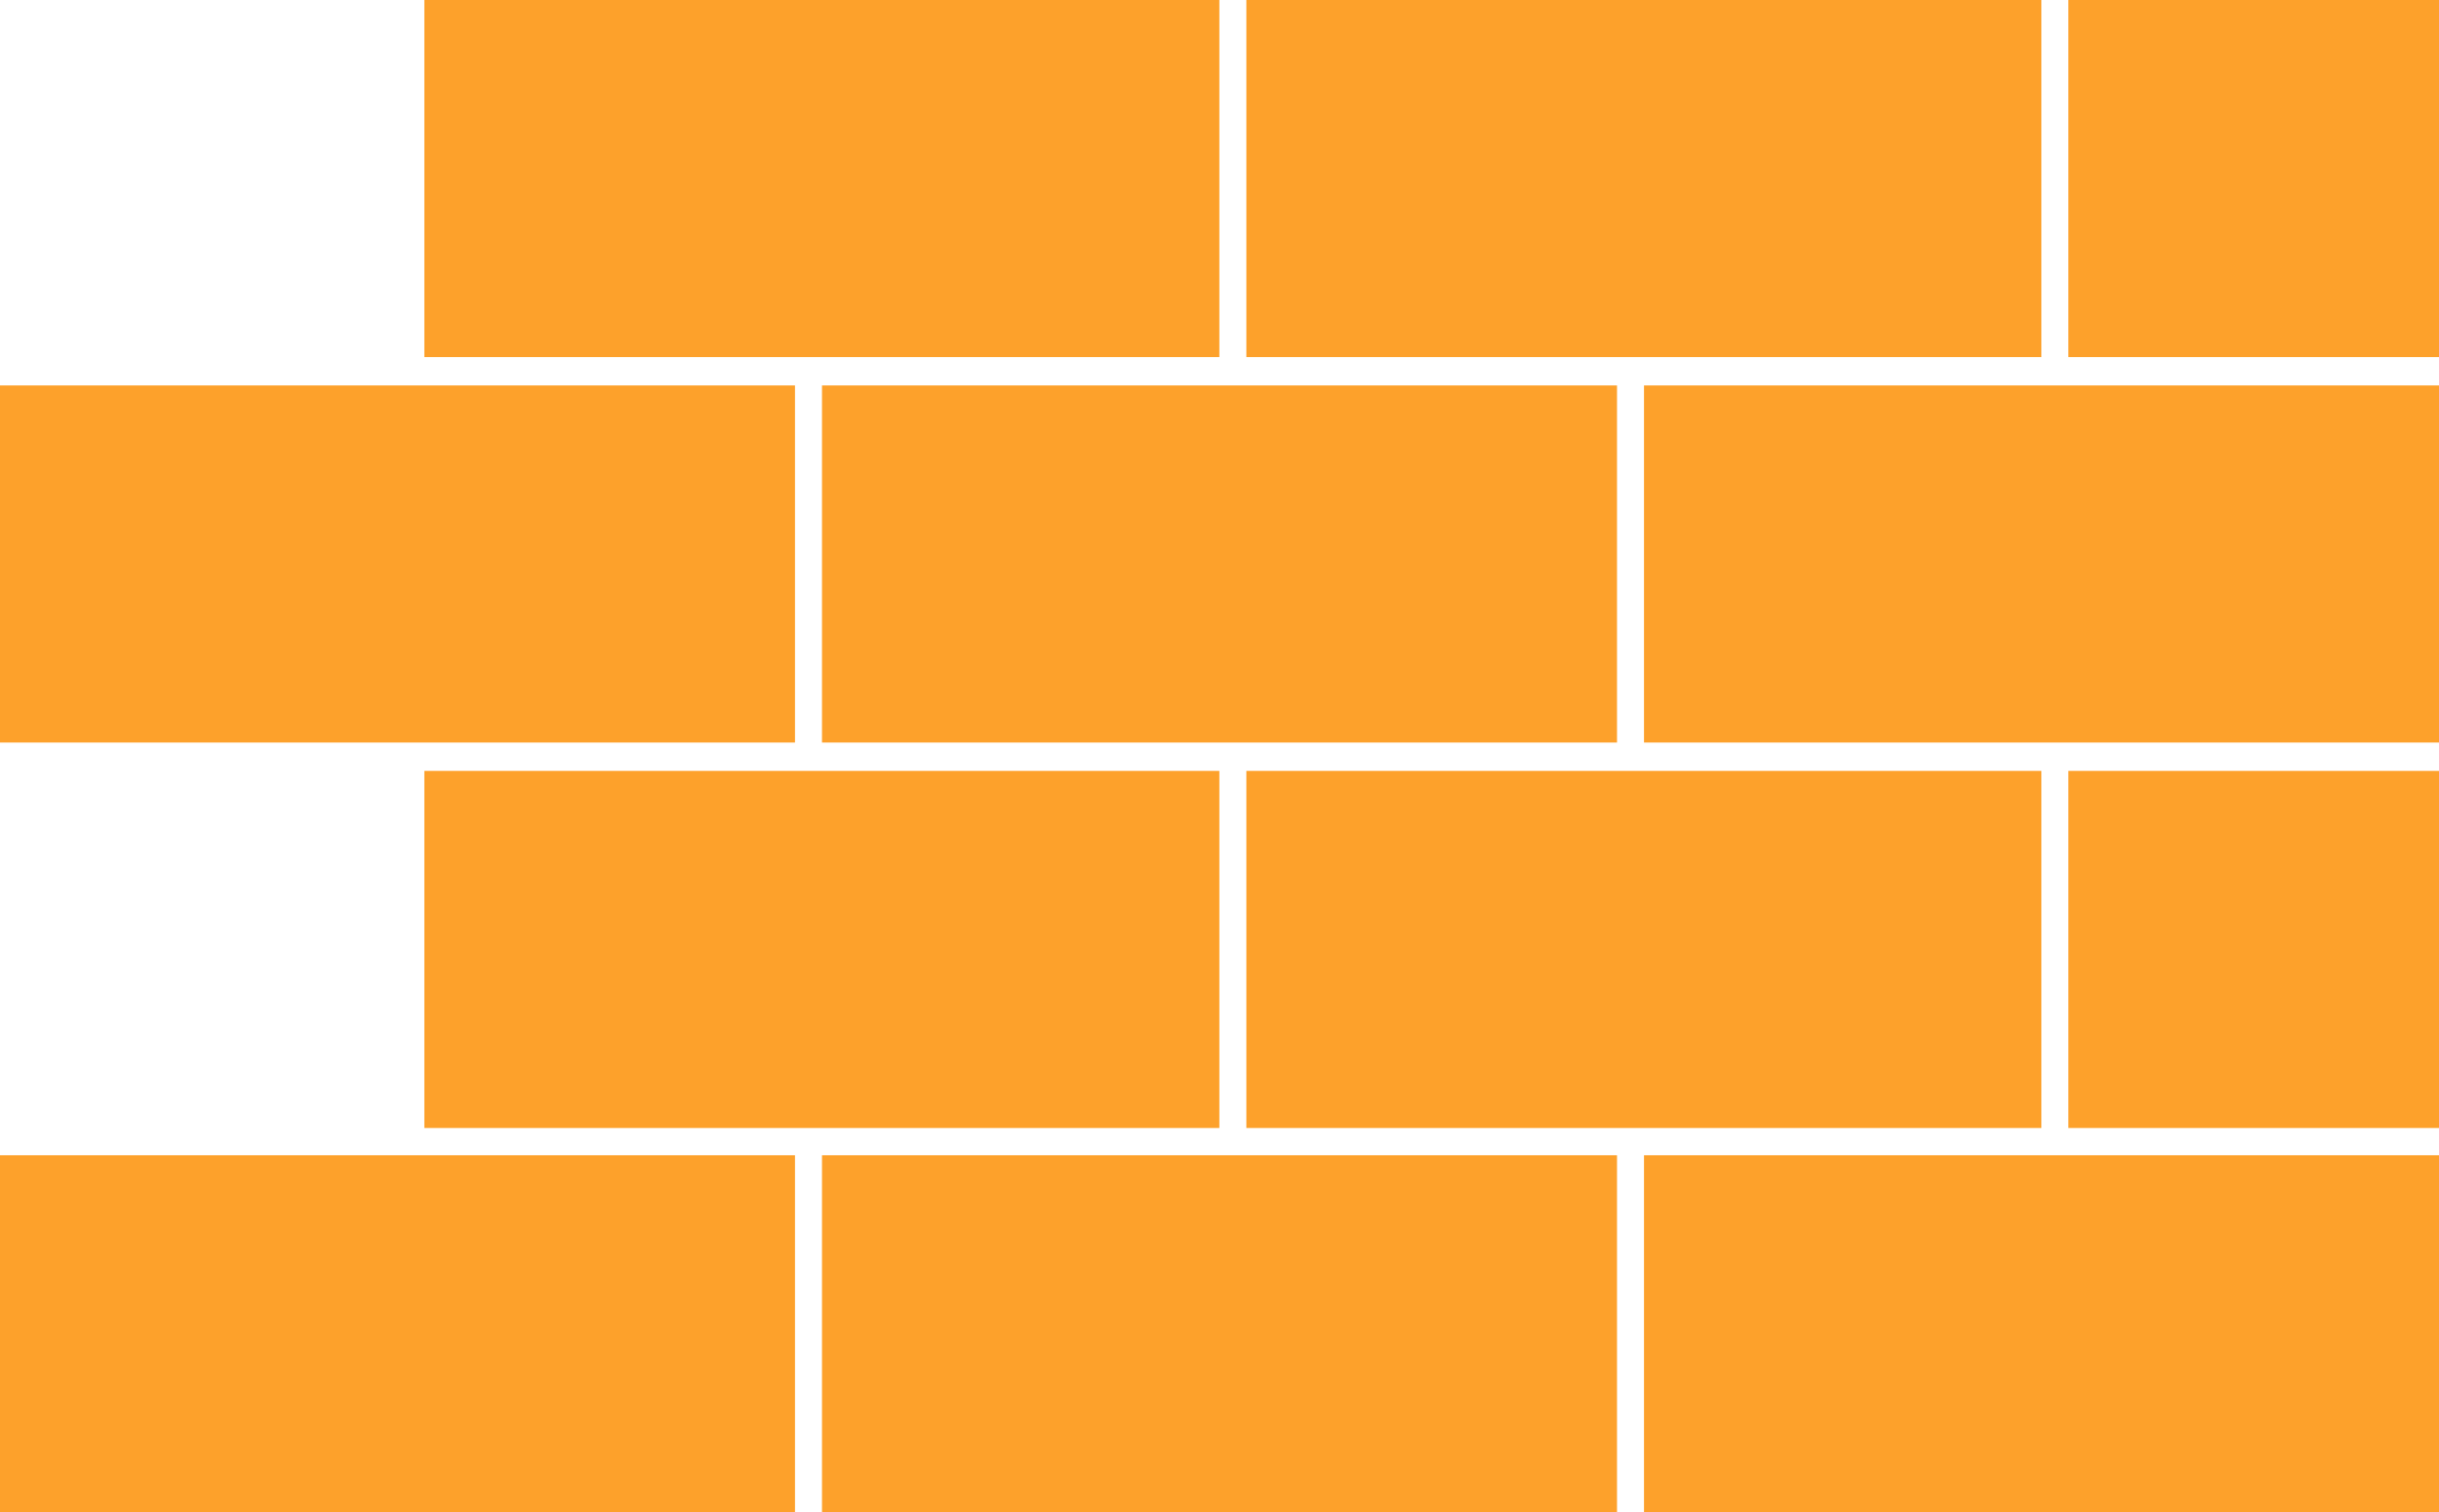
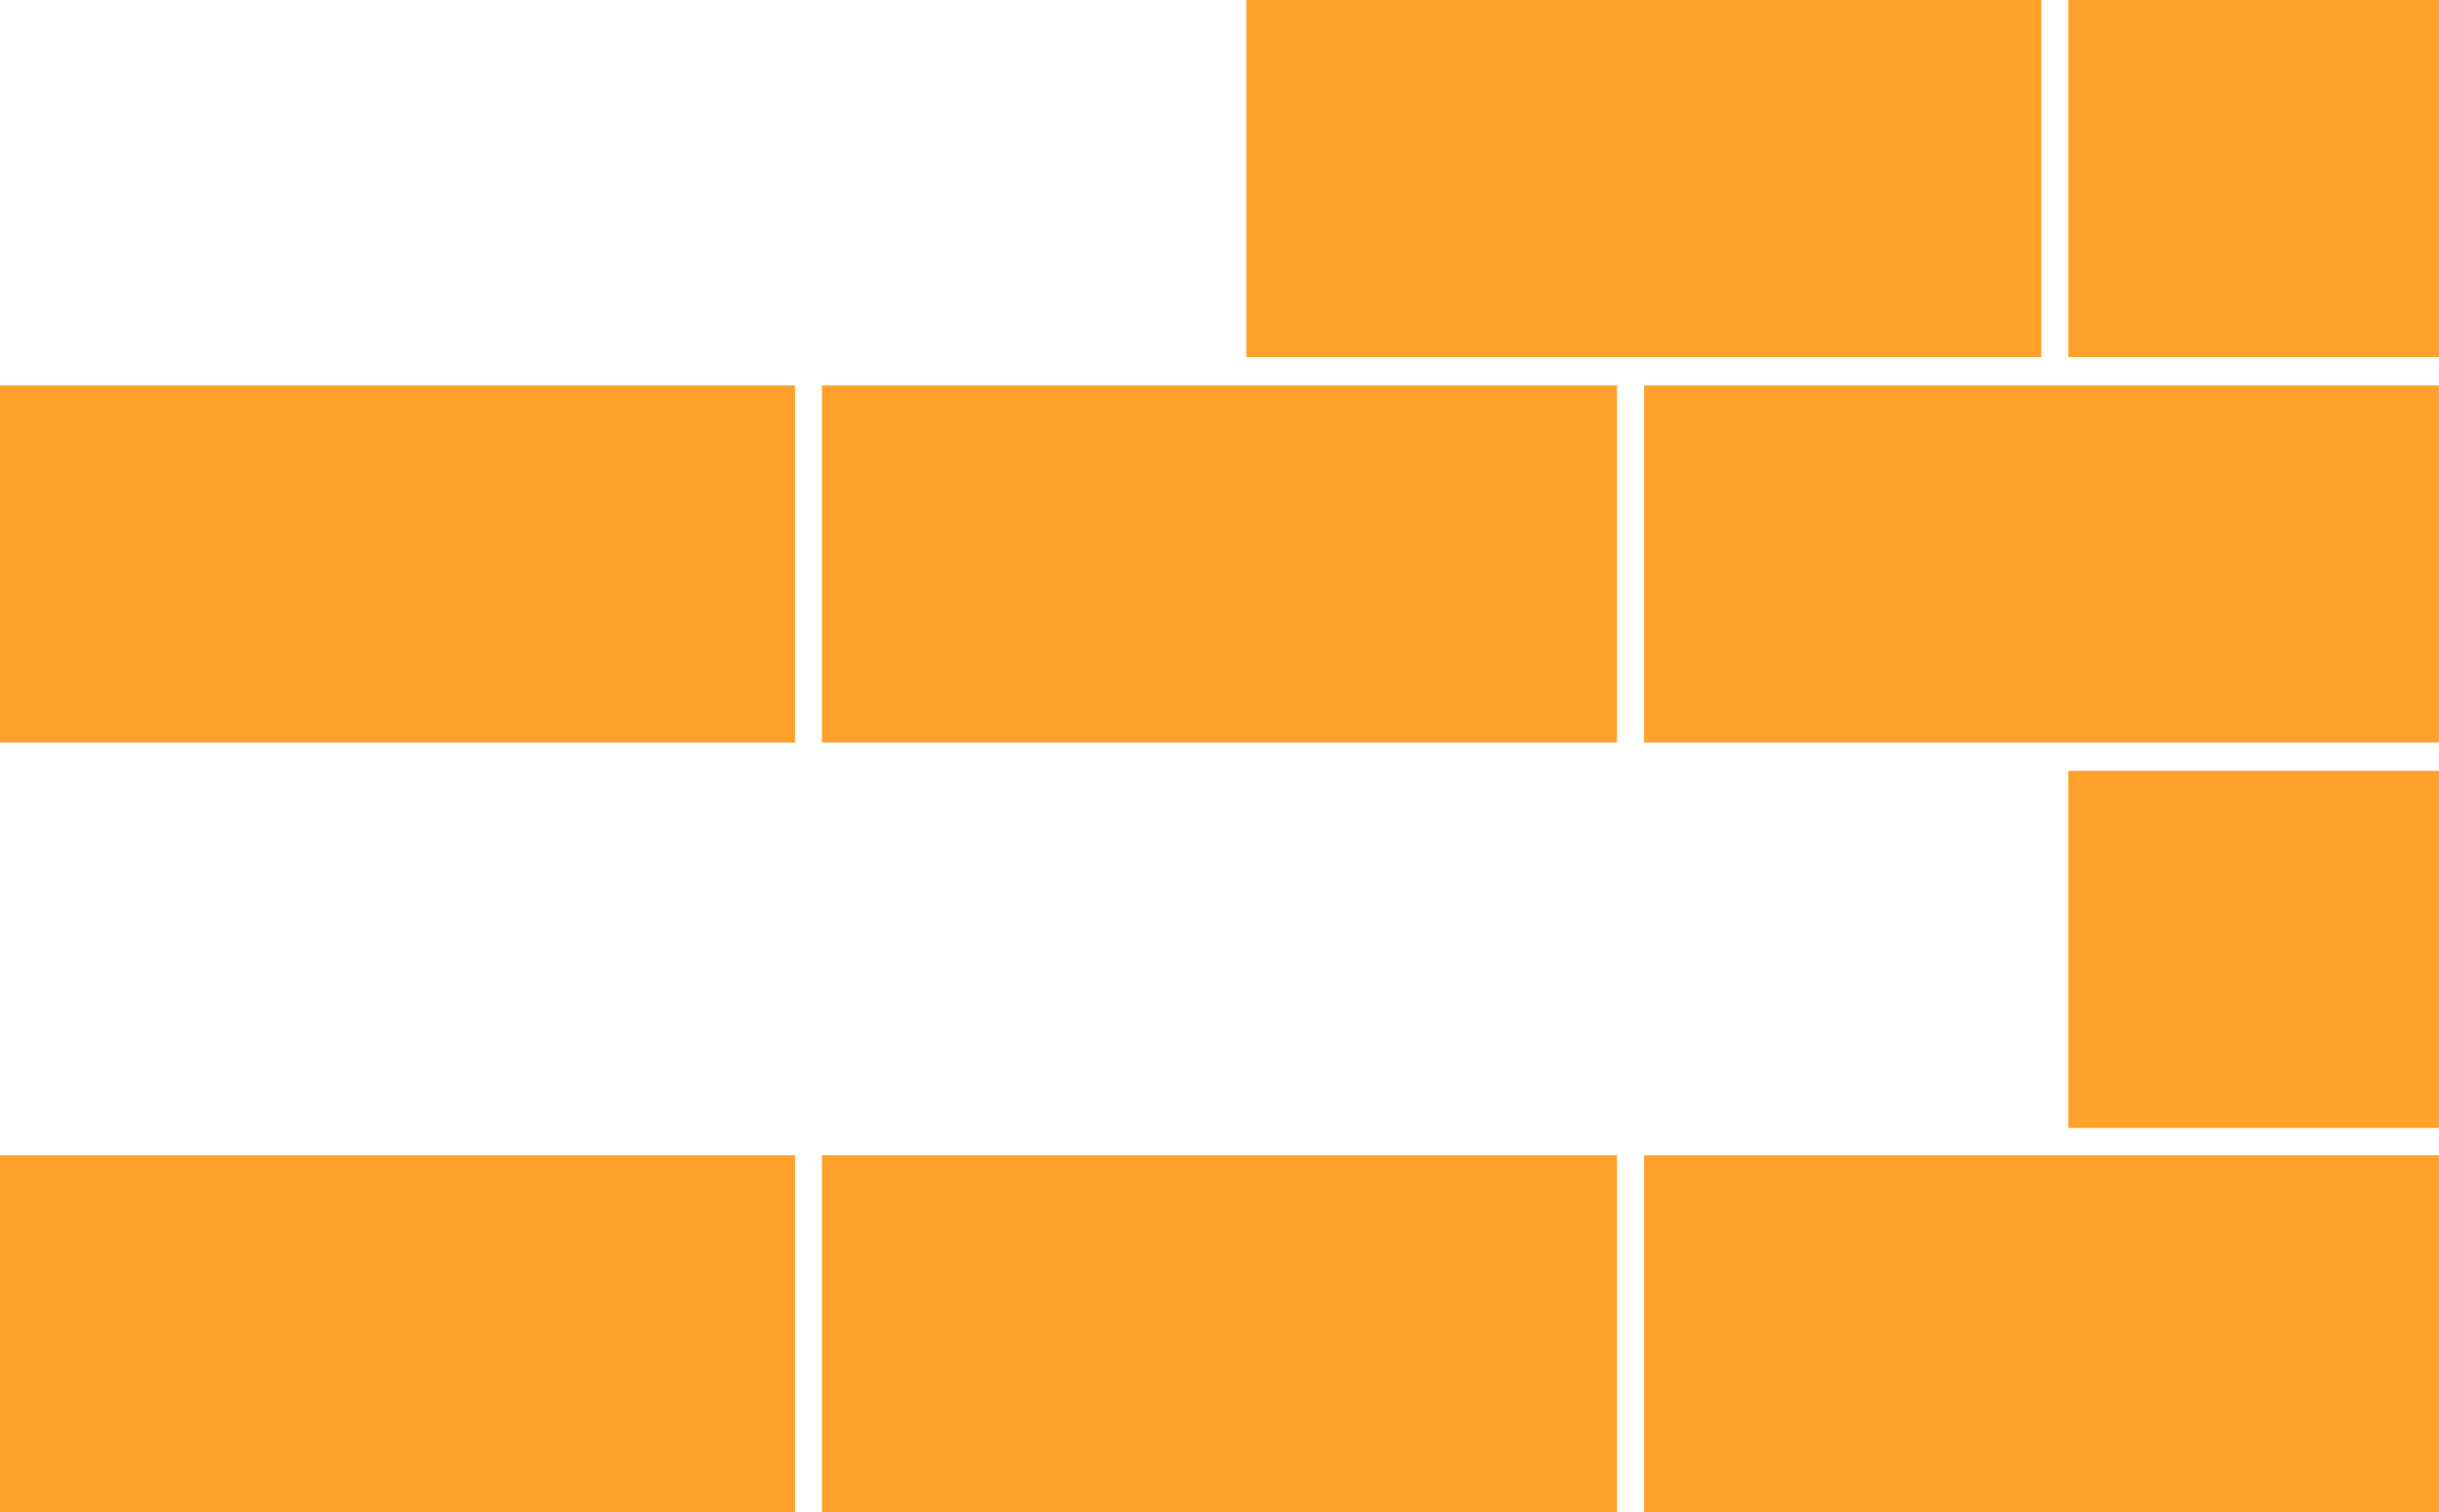
<svg xmlns="http://www.w3.org/2000/svg" viewBox="0 0 90.35 56.03">
  <defs>
    <style>.cls-1,.cls-3{opacity:1;}.cls-2,.cls-3{fill:#FDA12B;}</style>
  </defs>
  <title>Element 2</title>
  <g id="Ebene_2" data-name="Ebene 2">
    <g id="Ebene_1-2" data-name="Ebene 1">
      <g class="cls-1">
        <rect class="cls-2" x="60.9" y="42.8" width="29.45" height="13.23" />
      </g>
      <g class="cls-1">
        <rect class="cls-2" x="76.62" y="28.56" width="13.73" height="13.23" />
      </g>
      <g class="cls-1">
        <rect class="cls-2" x="30.45" y="42.8" width="29.45" height="13.23" />
      </g>
      <rect class="cls-3" y="42.8" width="29.45" height="13.23" />
      <g class="cls-1">
        <rect class="cls-2" x="60.9" y="14.28" width="29.45" height="13.23" />
      </g>
      <g class="cls-1">
        <rect class="cls-2" x="30.45" y="14.28" width="29.45" height="13.23" />
      </g>
      <rect class="cls-3" y="14.28" width="29.45" height="13.23" />
      <g class="cls-1">
-         <rect class="cls-2" x="46.17" y="28.56" width="29.45" height="13.23" />
-       </g>
+         </g>
      <g class="cls-1">
-         <rect class="cls-2" x="15.72" y="28.56" width="29.45" height="13.23" />
-       </g>
+         </g>
      <g class="cls-1">
        <rect class="cls-2" x="76.62" width="13.73" height="13.23" />
      </g>
      <g class="cls-1">
        <rect class="cls-2" x="46.17" width="29.45" height="13.23" />
      </g>
      <g class="cls-1">
-         <rect class="cls-2" x="15.72" width="29.45" height="13.23" />
-       </g>
+         </g>
    </g>
  </g>
</svg>